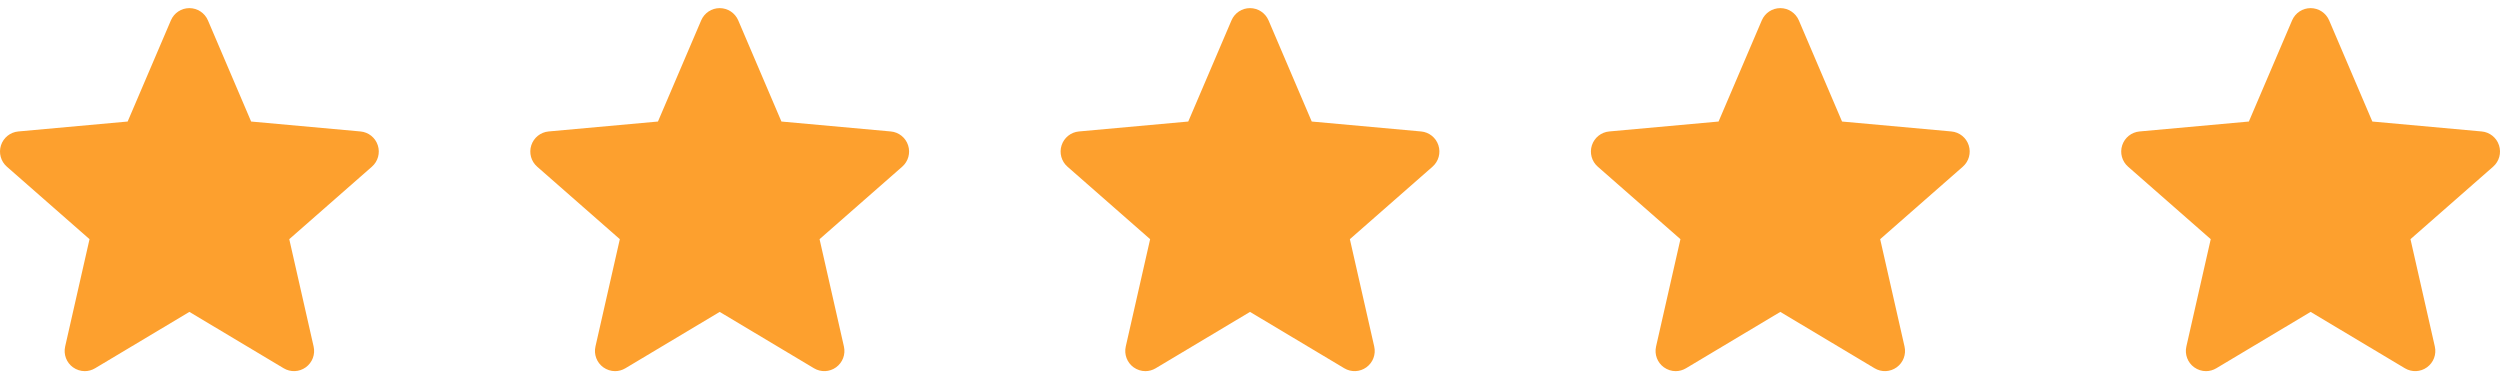
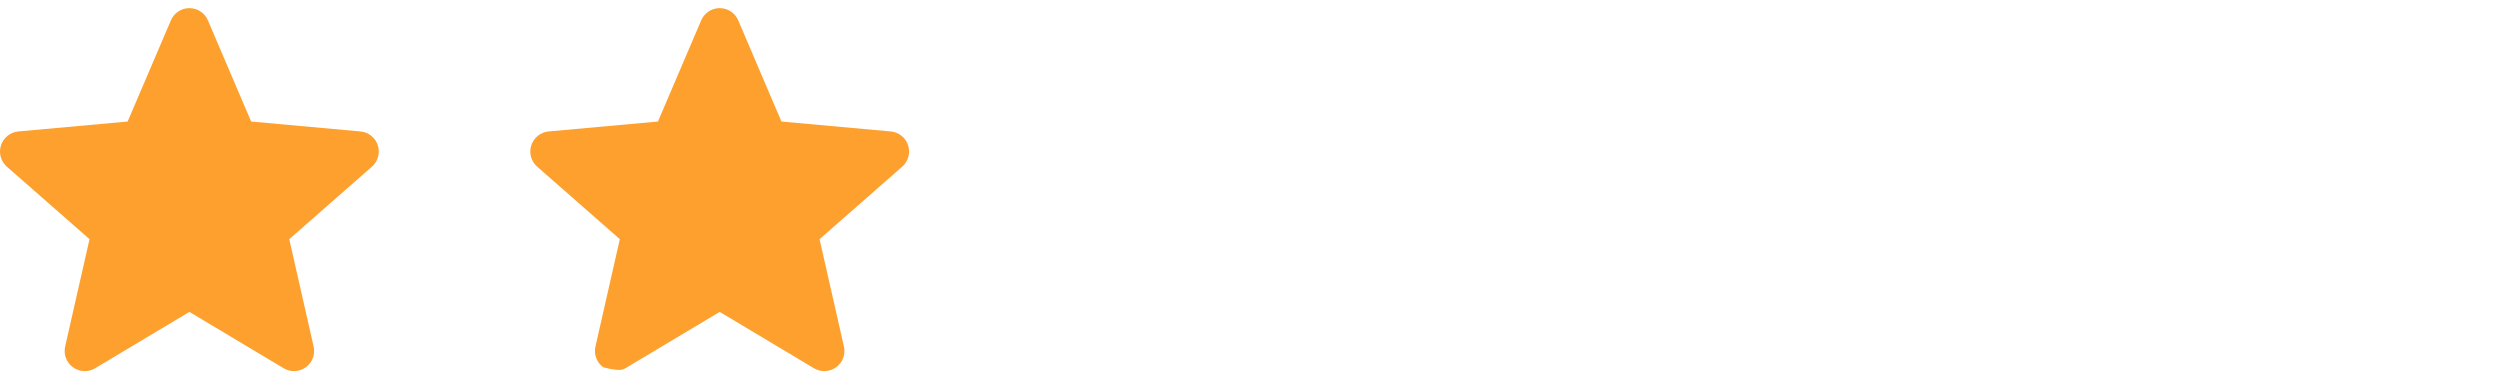
<svg xmlns="http://www.w3.org/2000/svg" width="132" height="20" viewBox="0 0 132 20" fill="none">
  <g clip-path="url(#clip0_2021_986)">
    <path d="M19.948 7.672C19.817 7.267 19.458 6.979 19.033 6.941L13.26 6.417L10.978 1.074C10.809 0.683 10.426 0.429 10 0.429C9.574 0.429 9.191 0.683 9.023 1.075L6.74 6.417L0.967 6.941C0.542 6.98 0.184 7.267 0.052 7.672C-0.079 8.077 0.042 8.521 0.363 8.801L4.727 12.628L3.44 18.296C3.346 18.712 3.507 19.143 3.853 19.393C4.039 19.527 4.257 19.596 4.476 19.596C4.665 19.596 4.852 19.545 5.021 19.444L10 16.468L14.978 19.444C15.342 19.663 15.801 19.643 16.146 19.393C16.492 19.142 16.654 18.711 16.559 18.296L15.273 12.628L19.636 8.802C19.957 8.521 20.08 8.078 19.948 7.672Z" fill="#FDA02E" />
  </g>
  <g clip-path="url(#clip1_2021_986)">
-     <path d="M47.948 7.672C47.817 7.267 47.458 6.979 47.033 6.941L41.26 6.417L38.978 1.074C38.809 0.683 38.426 0.429 38 0.429C37.574 0.429 37.191 0.683 37.023 1.075L34.74 6.417L28.966 6.941C28.542 6.98 28.184 7.267 28.052 7.672C27.921 8.077 28.042 8.521 28.363 8.801L32.727 12.628L31.44 18.296C31.346 18.712 31.508 19.143 31.853 19.393C32.039 19.527 32.257 19.596 32.476 19.596C32.665 19.596 32.852 19.545 33.021 19.444L38 16.468L42.978 19.444C43.342 19.663 43.801 19.643 44.146 19.393C44.492 19.142 44.654 18.711 44.559 18.296L43.273 12.628L47.636 8.802C47.957 8.521 48.08 8.078 47.948 7.672Z" fill="#FDA02E" />
+     <path d="M47.948 7.672C47.817 7.267 47.458 6.979 47.033 6.941L41.26 6.417L38.978 1.074C38.809 0.683 38.426 0.429 38 0.429C37.574 0.429 37.191 0.683 37.023 1.075L34.74 6.417L28.966 6.941C28.542 6.98 28.184 7.267 28.052 7.672C27.921 8.077 28.042 8.521 28.363 8.801L32.727 12.628L31.44 18.296C31.346 18.712 31.508 19.143 31.853 19.393C32.665 19.596 32.852 19.545 33.021 19.444L38 16.468L42.978 19.444C43.342 19.663 43.801 19.643 44.146 19.393C44.492 19.142 44.654 18.711 44.559 18.296L43.273 12.628L47.636 8.802C47.957 8.521 48.08 8.078 47.948 7.672Z" fill="#FDA02E" />
  </g>
  <g clip-path="url(#clip2_2021_986)">
    <path d="M75.948 7.672C75.817 7.267 75.458 6.979 75.033 6.941L69.26 6.417L66.978 1.074C66.809 0.683 66.426 0.429 66 0.429C65.574 0.429 65.191 0.683 65.023 1.075L62.74 6.417L56.967 6.941C56.542 6.98 56.184 7.267 56.052 7.672C55.921 8.077 56.042 8.521 56.363 8.801L60.727 12.628L59.44 18.296C59.346 18.712 59.508 19.143 59.853 19.393C60.039 19.527 60.257 19.596 60.476 19.596C60.665 19.596 60.852 19.545 61.021 19.444L66 16.468L70.978 19.444C71.342 19.663 71.801 19.643 72.146 19.393C72.492 19.142 72.654 18.711 72.559 18.296L71.273 12.628L75.636 8.802C75.957 8.521 76.08 8.078 75.948 7.672Z" fill="#FDA02E" />
  </g>
  <g clip-path="url(#clip3_2021_986)">
-     <path d="M103.948 7.672C103.817 7.267 103.458 6.979 103.033 6.941L97.26 6.417L94.978 1.074C94.809 0.683 94.426 0.429 94 0.429C93.574 0.429 93.191 0.683 93.023 1.075L90.74 6.417L84.966 6.941C84.542 6.98 84.184 7.267 84.052 7.672C83.921 8.077 84.042 8.521 84.363 8.801L88.727 12.628L87.44 18.296C87.346 18.712 87.507 19.143 87.853 19.393C88.039 19.527 88.257 19.596 88.476 19.596C88.665 19.596 88.852 19.545 89.021 19.444L94 16.468L98.978 19.444C99.342 19.663 99.801 19.643 100.146 19.393C100.492 19.142 100.654 18.711 100.559 18.296L99.273 12.628L103.636 8.802C103.957 8.521 104.08 8.078 103.948 7.672Z" fill="#FDA02E" />
-   </g>
+     </g>
  <g clip-path="url(#clip4_2021_986)">
-     <path d="M131.948 7.672C131.817 7.267 131.458 6.979 131.033 6.941L125.26 6.417L122.978 1.074C122.809 0.683 122.426 0.429 122 0.429C121.574 0.429 121.191 0.683 121.023 1.075L118.74 6.417L112.967 6.941C112.542 6.98 112.184 7.267 112.052 7.672C111.921 8.077 112.042 8.521 112.363 8.801L116.727 12.628L115.44 18.296C115.346 18.712 115.507 19.143 115.853 19.393C116.039 19.527 116.257 19.596 116.476 19.596C116.665 19.596 116.852 19.545 117.021 19.444L122 16.468L126.978 19.444C127.342 19.663 127.801 19.643 128.146 19.393C128.492 19.142 128.654 18.711 128.559 18.296L127.273 12.628L131.636 8.802C131.957 8.521 132.08 8.078 131.948 7.672Z" fill="#FDA02E" />
-   </g>
+     </g>
  <defs>
    <clipPath id="clip0_2021_986">
      <rect width="20" height="20" fill="white" />
    </clipPath>
    <clipPath id="clip1_2021_986">
      <rect width="20" height="20" fill="white" transform="translate(28)" />
    </clipPath>
    <clipPath id="clip2_2021_986">
-       <rect width="20" height="20" fill="white" transform="translate(56)" />
-     </clipPath>
+       </clipPath>
    <clipPath id="clip3_2021_986">
      <rect width="20" height="20" fill="white" transform="translate(84)" />
    </clipPath>
    <clipPath id="clip4_2021_986">
      <rect width="20" height="20" fill="white" transform="translate(112)" />
    </clipPath>
  </defs>
</svg>